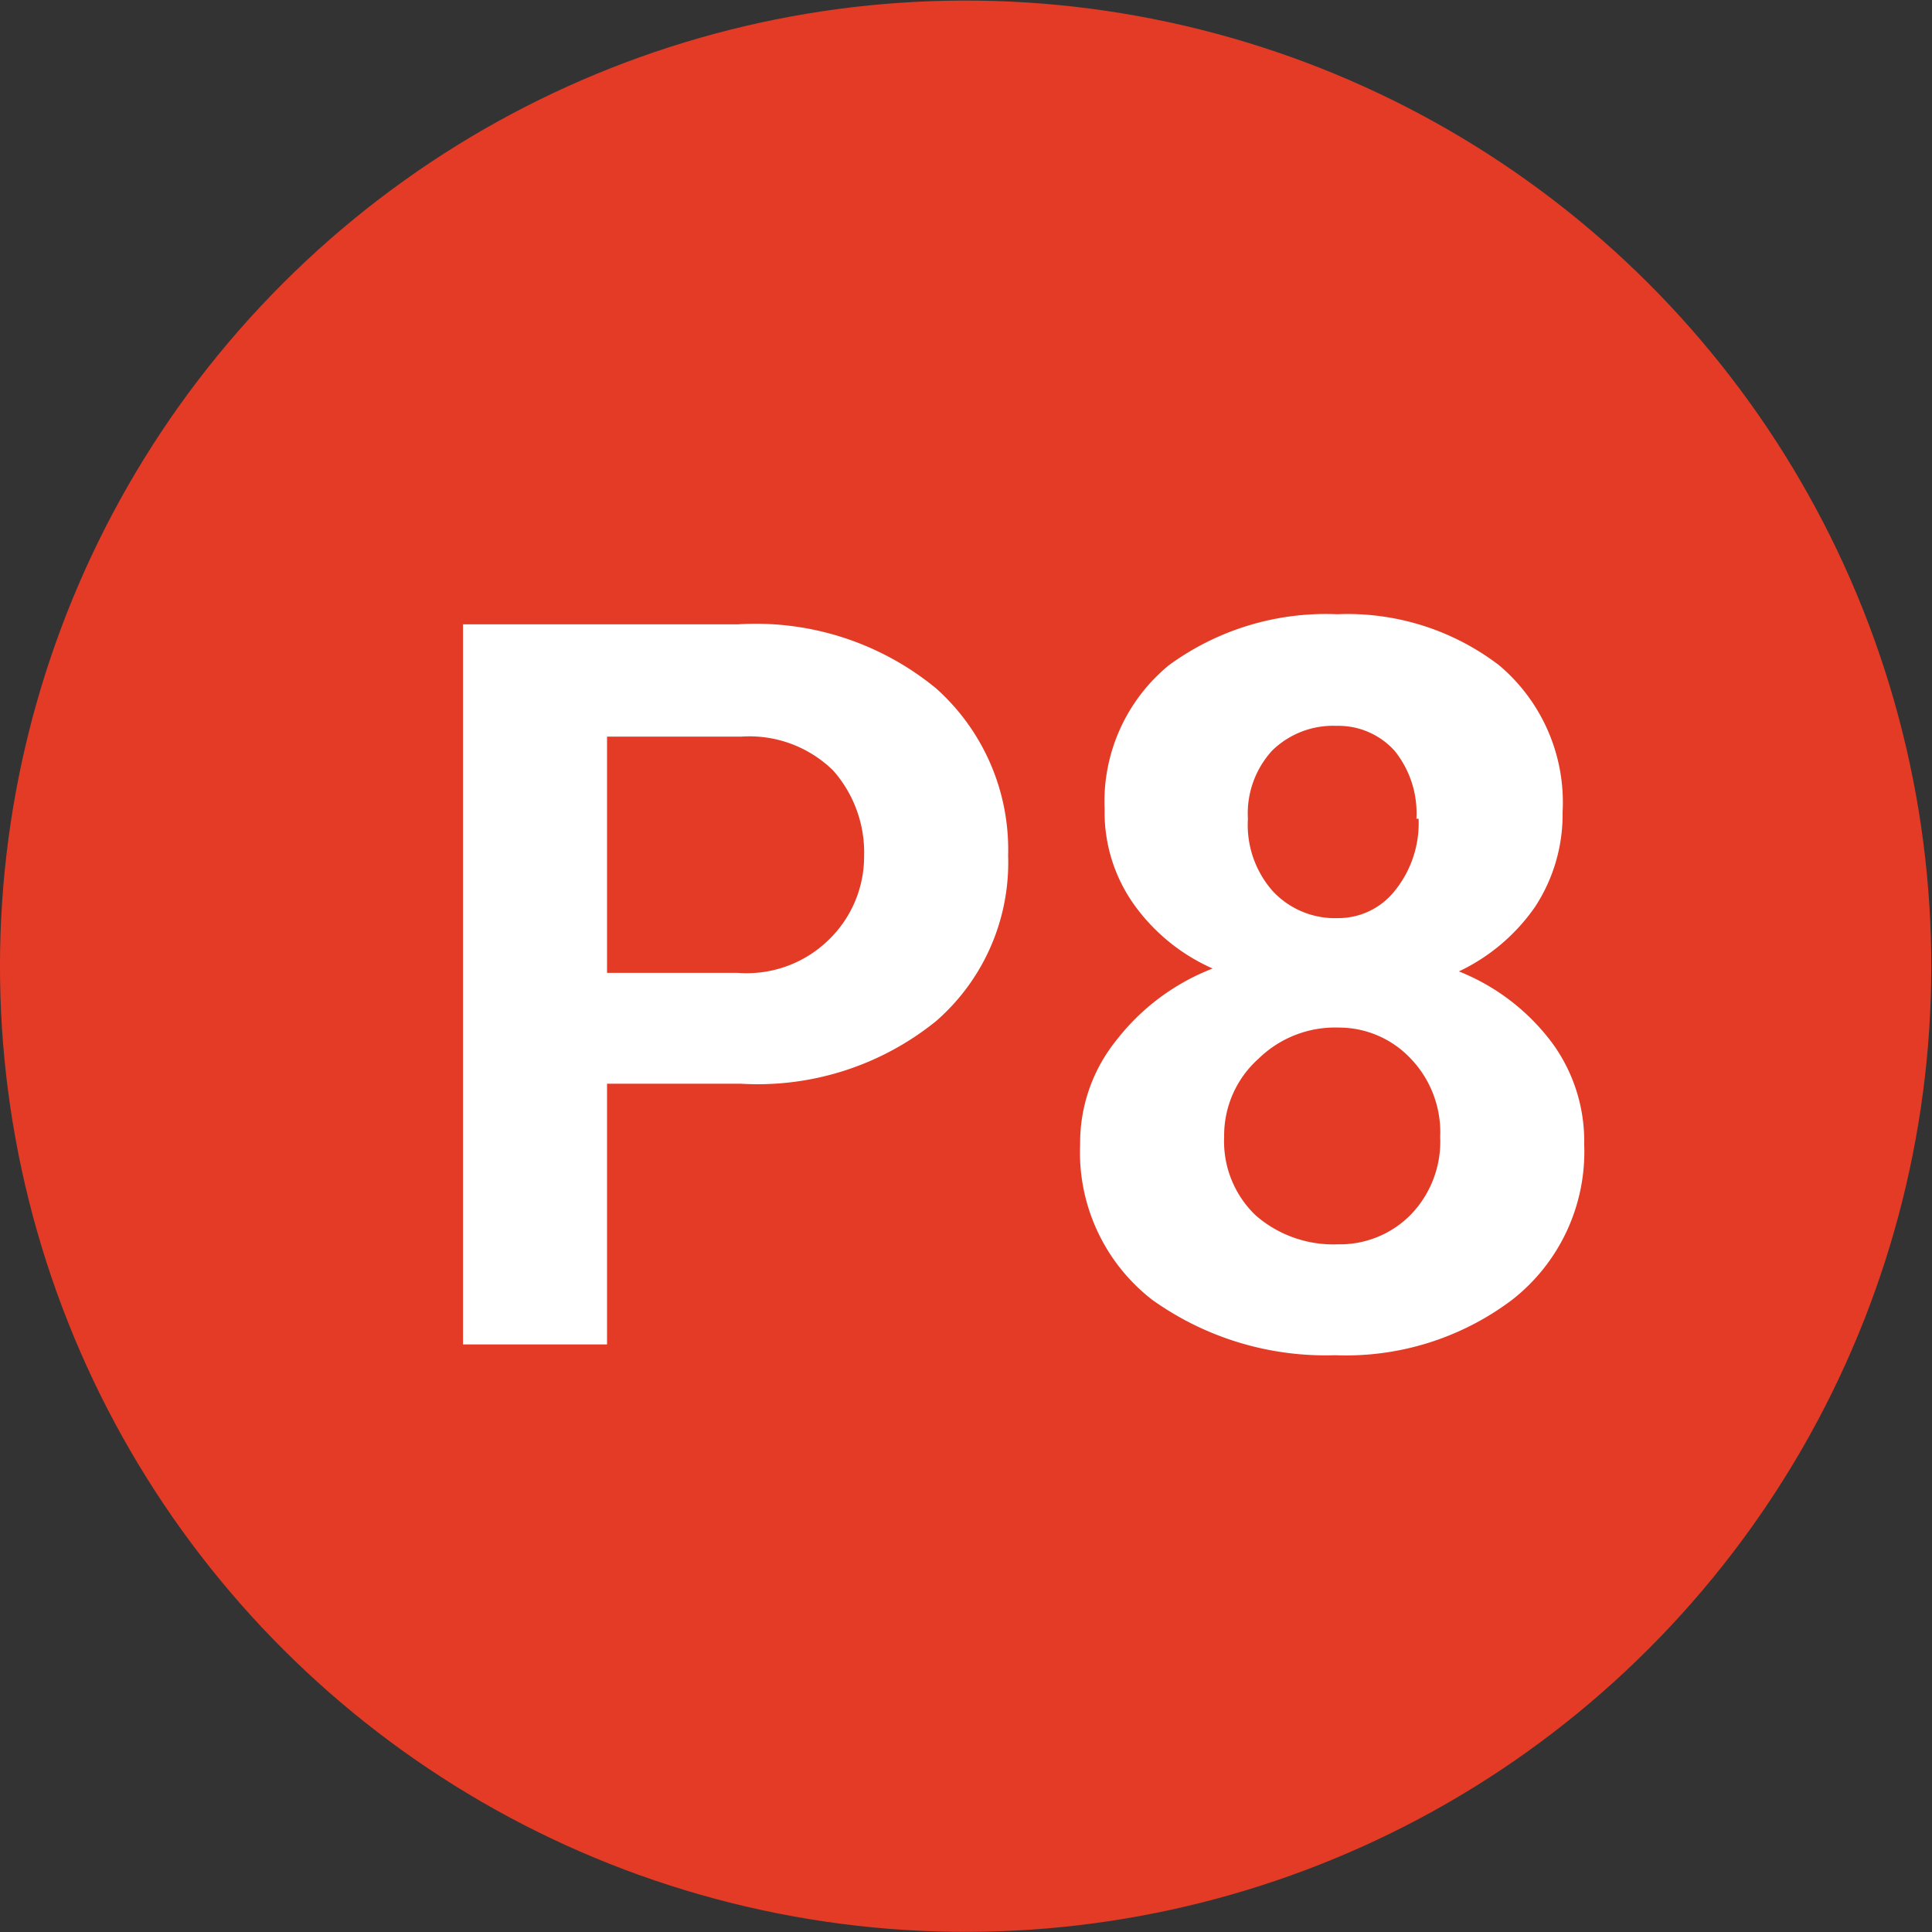
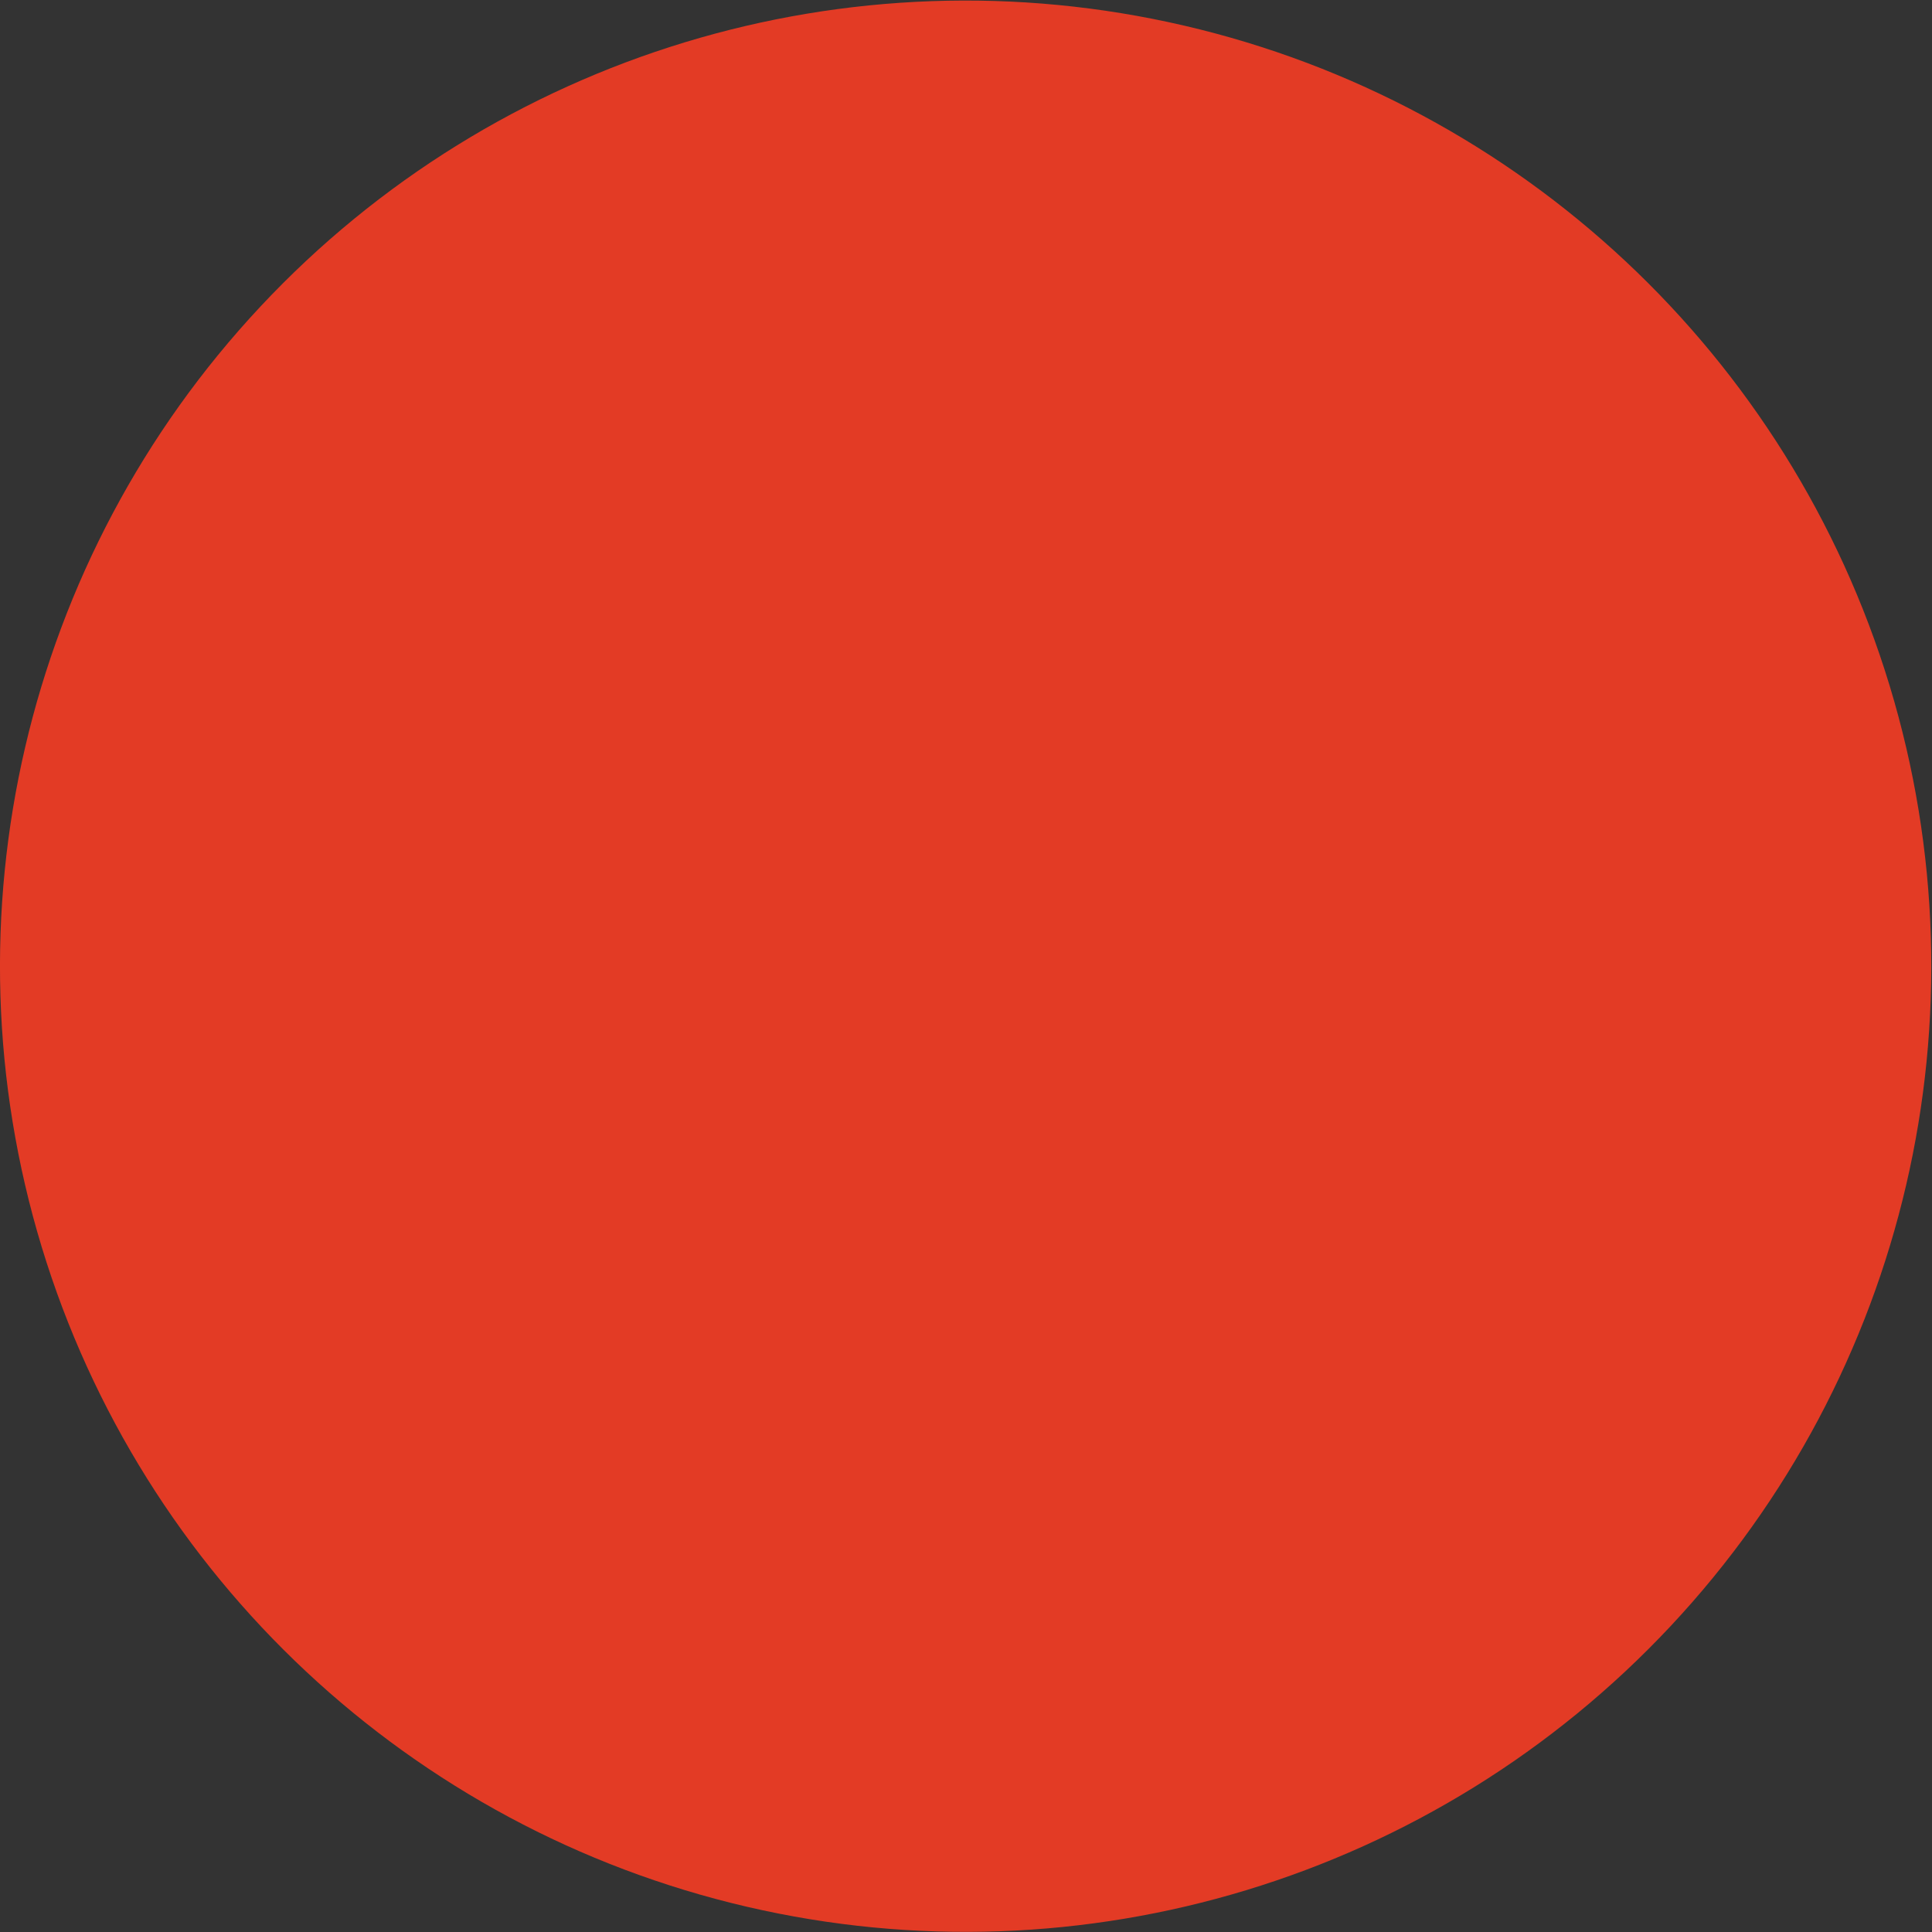
<svg xmlns="http://www.w3.org/2000/svg" viewBox="0 0 26.83 26.83">
  <rect x="0" y="0" width="26.83" height="26.83" fill="#333333" stroke="none" />
  <g data-name="Vrstva 2">
    <g data-name="Vrstva 1">
      <circle cx="13.41" cy="13.41" r="13.41" transform="rotate(-76.9 13.415 13.414)" fill="#e33b25" />
-       <path d="M8.43 15.05v3.62h-2v-10h3.82a3.94 3.94 0 012.75.89 3 3 0 011 2.32 2.92 2.92 0 01-1 2.3 3.94 3.94 0 01-2.71.87zm0-1.54h1.81a1.63 1.63 0 001.27-.46 1.61 1.61 0 00.49-1.16 1.72 1.72 0 00-.43-1.19 1.66 1.66 0 00-1.28-.47H8.43zm13.27-2.23a2.34 2.34 0 01-.38 1.31 2.68 2.68 0 01-1.06.9 3 3 0 011.3 1 2.31 2.31 0 01.44 1.4 2.61 2.61 0 01-1 2.16 3.83 3.83 0 01-2.46.77 4.14 4.14 0 01-2.54-.77 2.59 2.59 0 01-1-2.16 2.27 2.27 0 01.5-1.44 3.11 3.11 0 011.34-1 2.67 2.67 0 01-1.1-.9 2.21 2.21 0 01-.4-1.31 2.45 2.45 0 01.89-2 3.69 3.69 0 012.34-.71 3.46 3.46 0 012.25.71 2.49 2.49 0 01.88 2.04zM20 15.79a1.48 1.48 0 00-.41-1.09 1.37 1.37 0 00-1-.43 1.52 1.52 0 00-1.11.43 1.43 1.43 0 00-.48 1.09 1.42 1.42 0 00.44 1.09 1.64 1.64 0 001.14.4 1.38 1.38 0 001-.4 1.46 1.46 0 00.42-1.09zm-.33-4.42a1.38 1.38 0 00-.3-.94 1.05 1.05 0 00-.81-.35 1.21 1.21 0 00-.89.34 1.29 1.29 0 00-.34.95 1.39 1.39 0 00.34 1 1.18 1.18 0 00.91.38 1 1 0 00.79-.38 1.49 1.49 0 00.33-1z" fill="#fff" />
    </g>
  </g>
</svg>